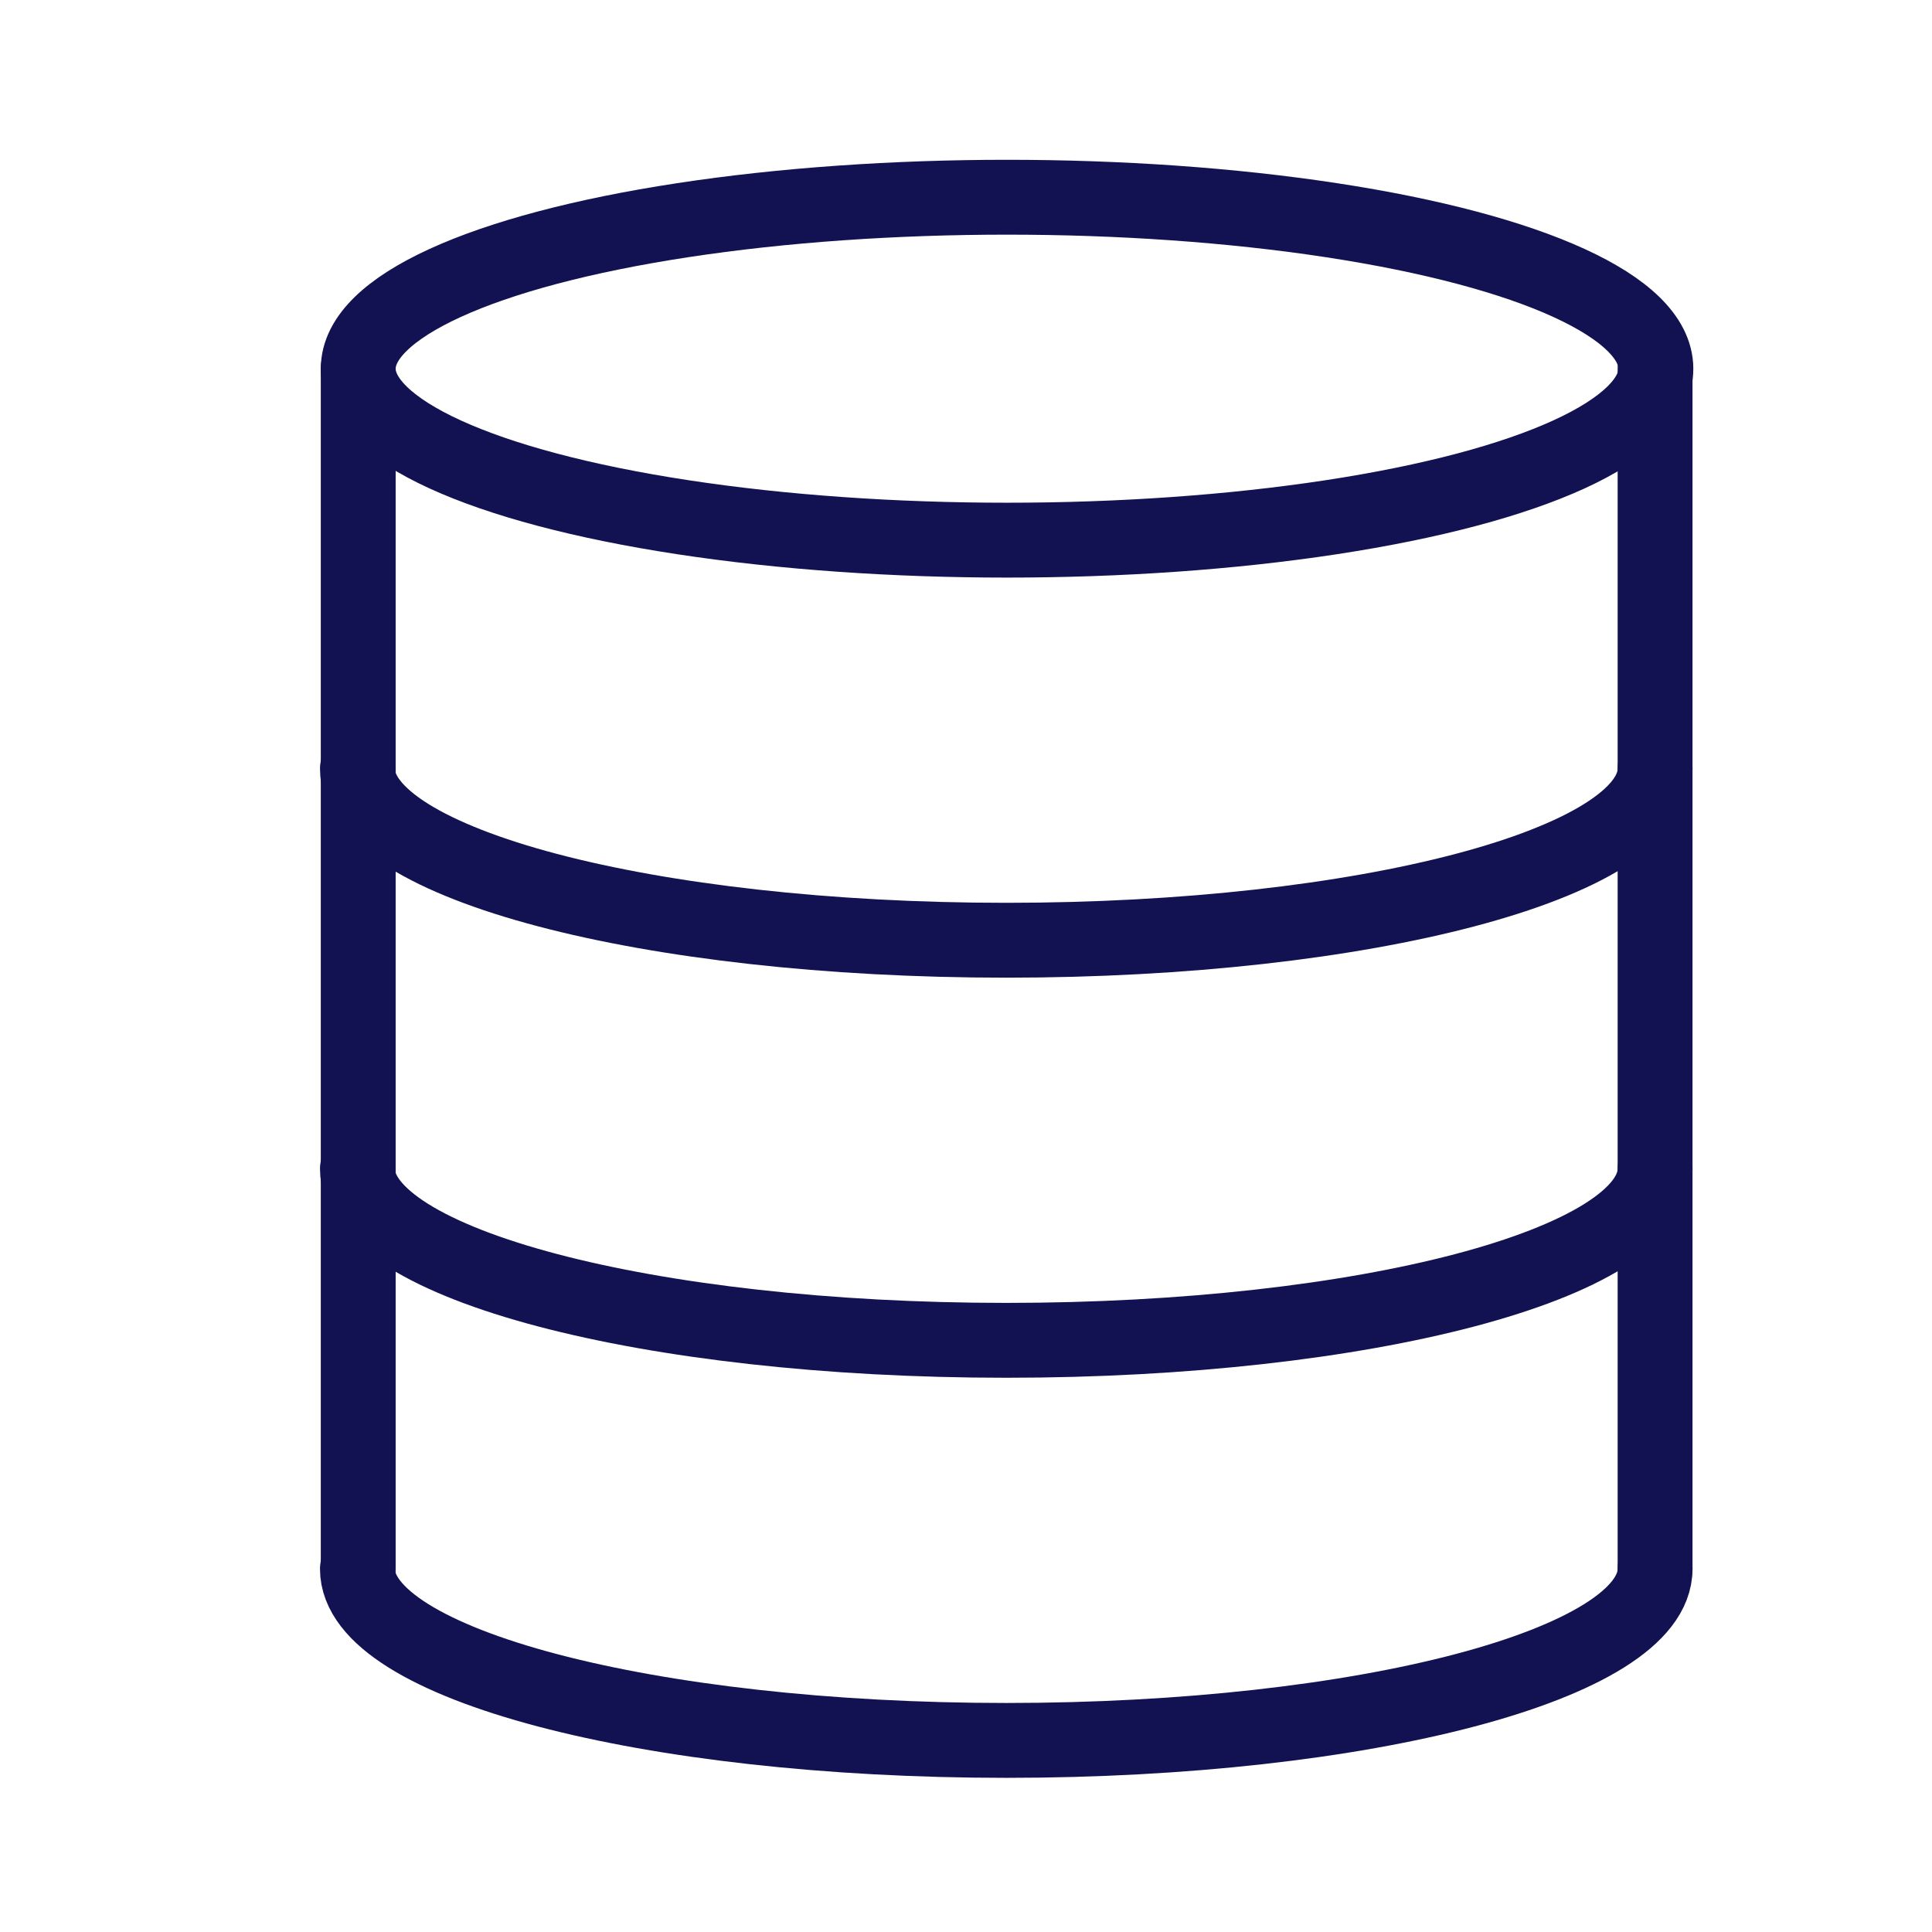
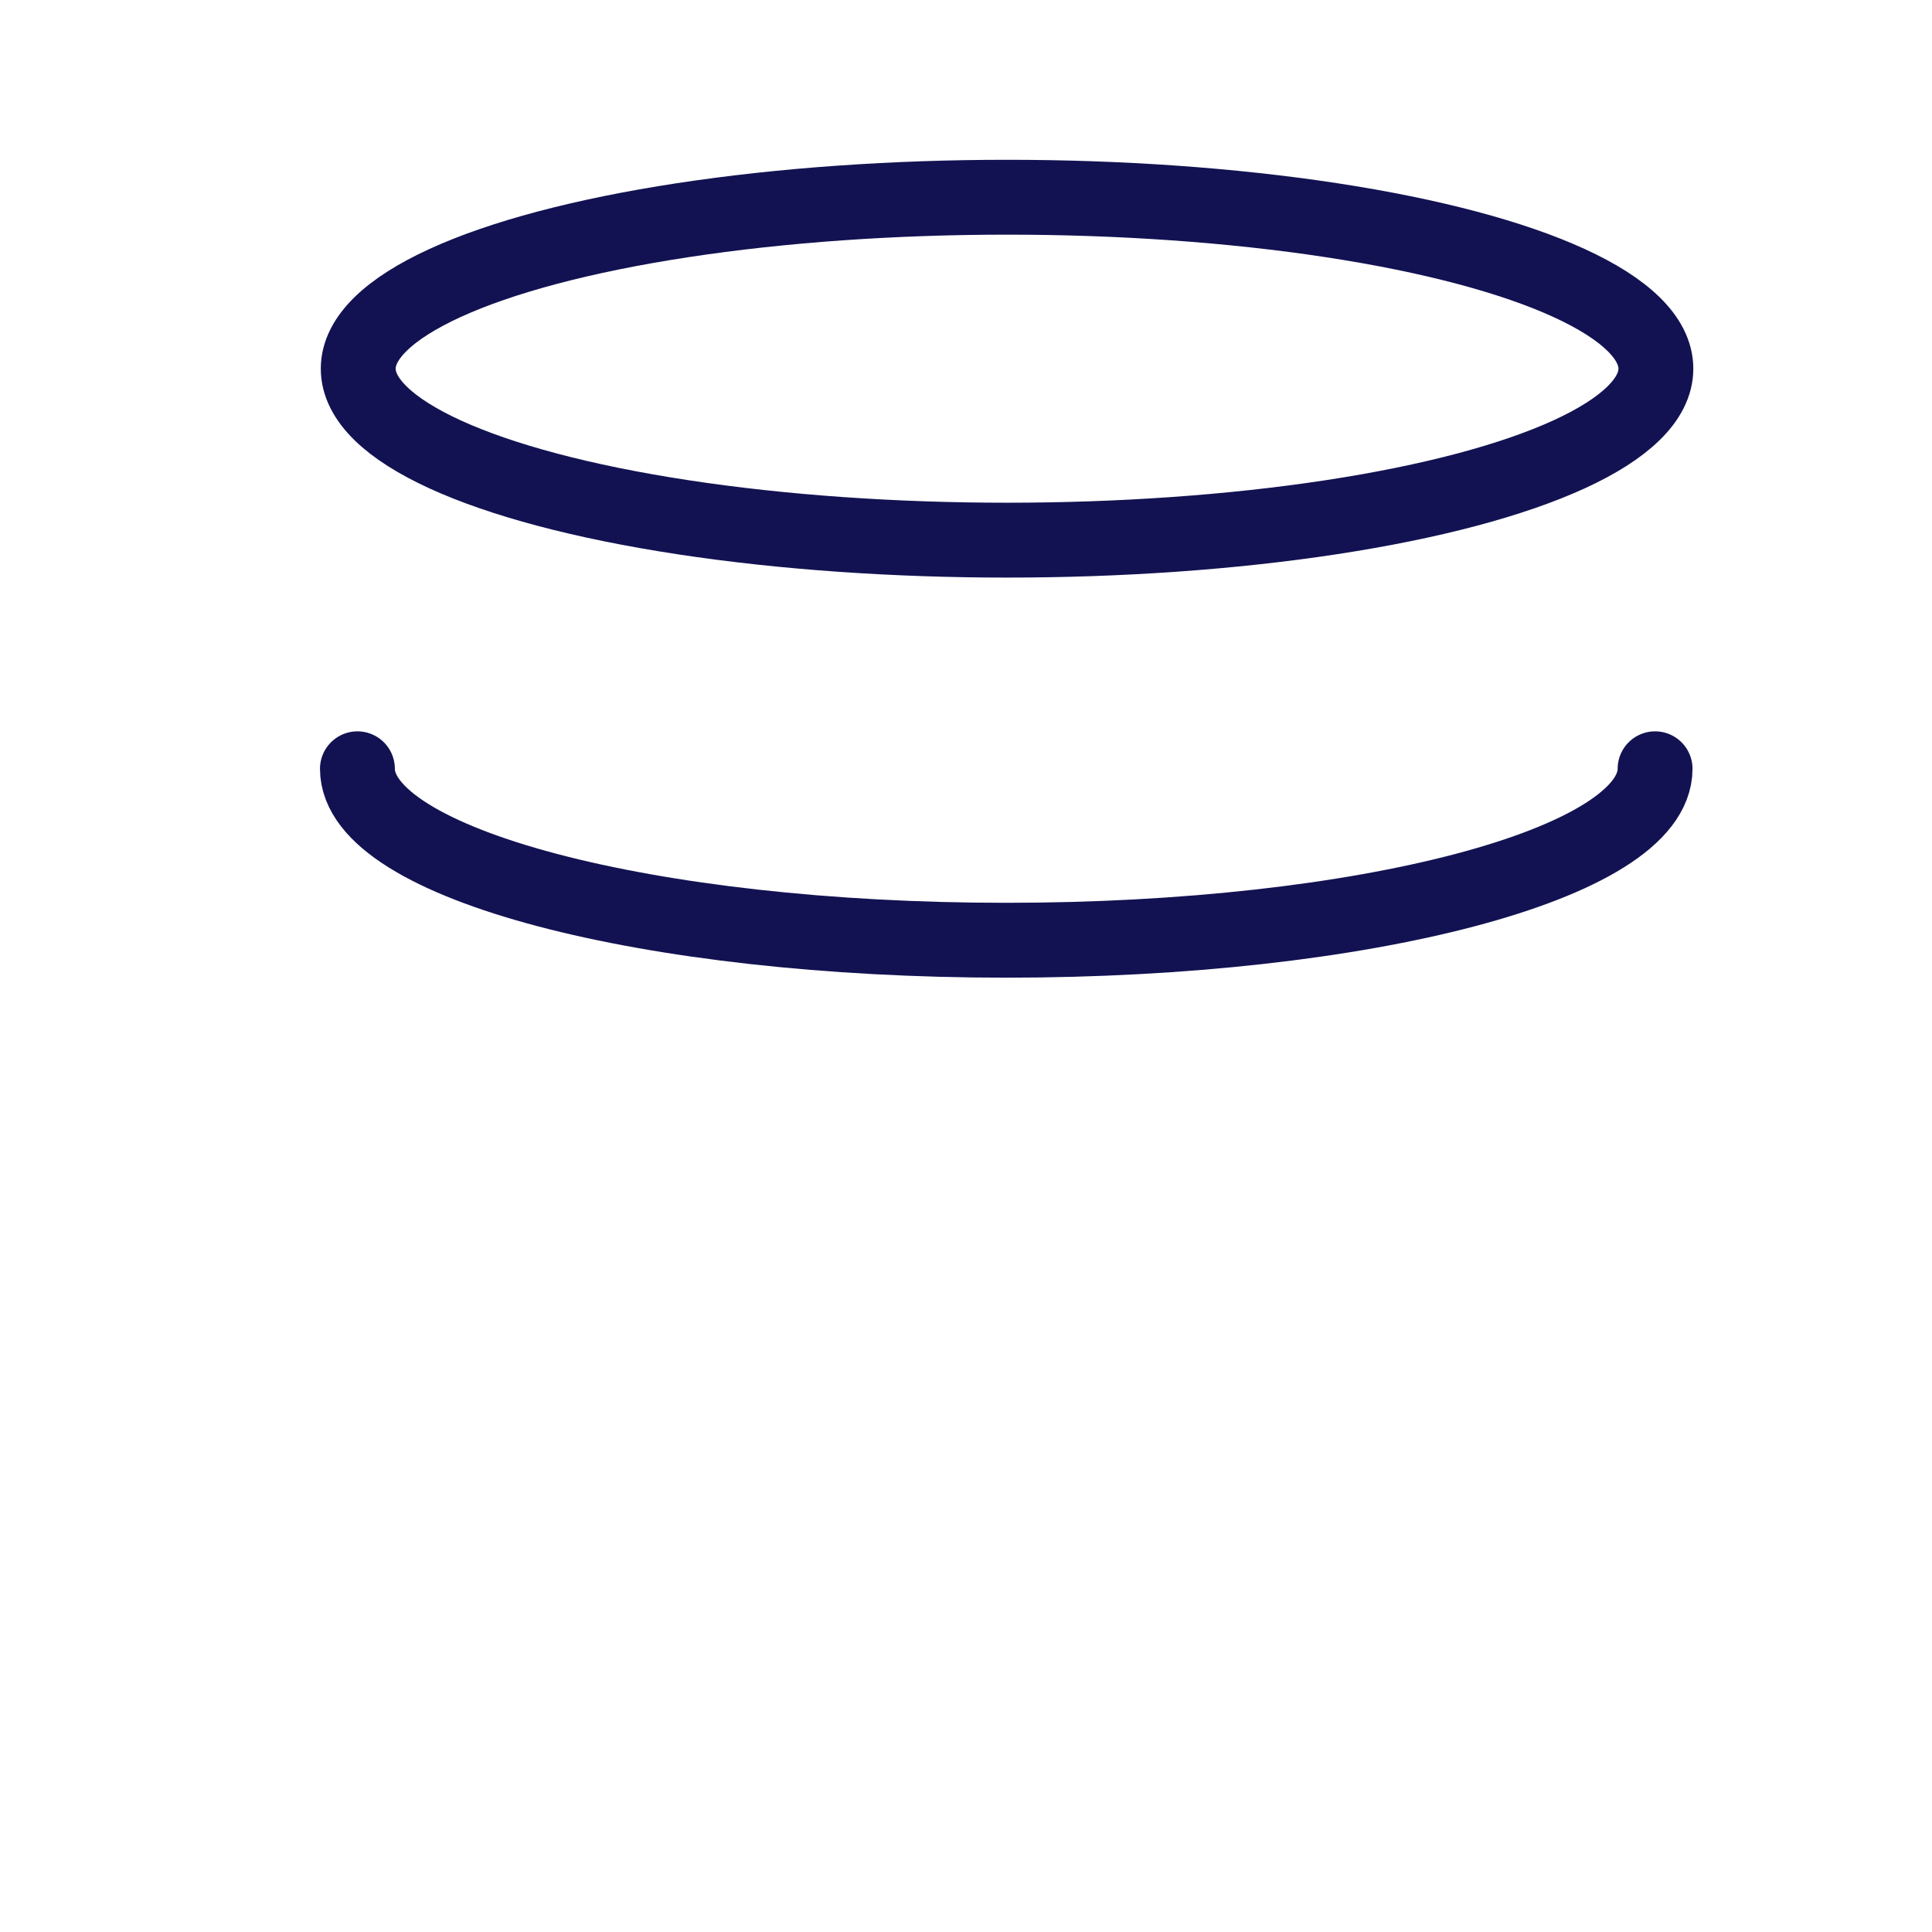
<svg xmlns="http://www.w3.org/2000/svg" id="Line" viewBox="0 0 24 24">
  <defs>
    <style>
      .cls-1 {
        fill: none;
        stroke: #121252;
        stroke-linecap: round;
        stroke-linejoin: round;
        stroke-width: .93px;
      }
    </style>
  </defs>
-   <line class="cls-1" x1="4.45" y1="4.58" x2="4.45" y2="19.49" />
  <g>
-     <path class="cls-1" d="m20.56,19.49c0,1.18-3.61,2.13-8.06,2.13s-8.06-.95-8.06-2.13" />
-     <path class="cls-1" d="m20.56,14.52c0,1.18-3.61,2.13-8.06,2.13s-8.06-.95-8.06-2.13" />
    <path class="cls-1" d="m20.56,9.55c0,1.18-3.61,2.13-8.06,2.13s-8.06-.95-8.06-2.13" />
    <ellipse class="cls-1" cx="12.51" cy="4.58" rx="8.06" ry="2.13" />
-     <line class="cls-1" x1="20.56" y1="4.58" x2="20.56" y2="19.49" />
  </g>
</svg>